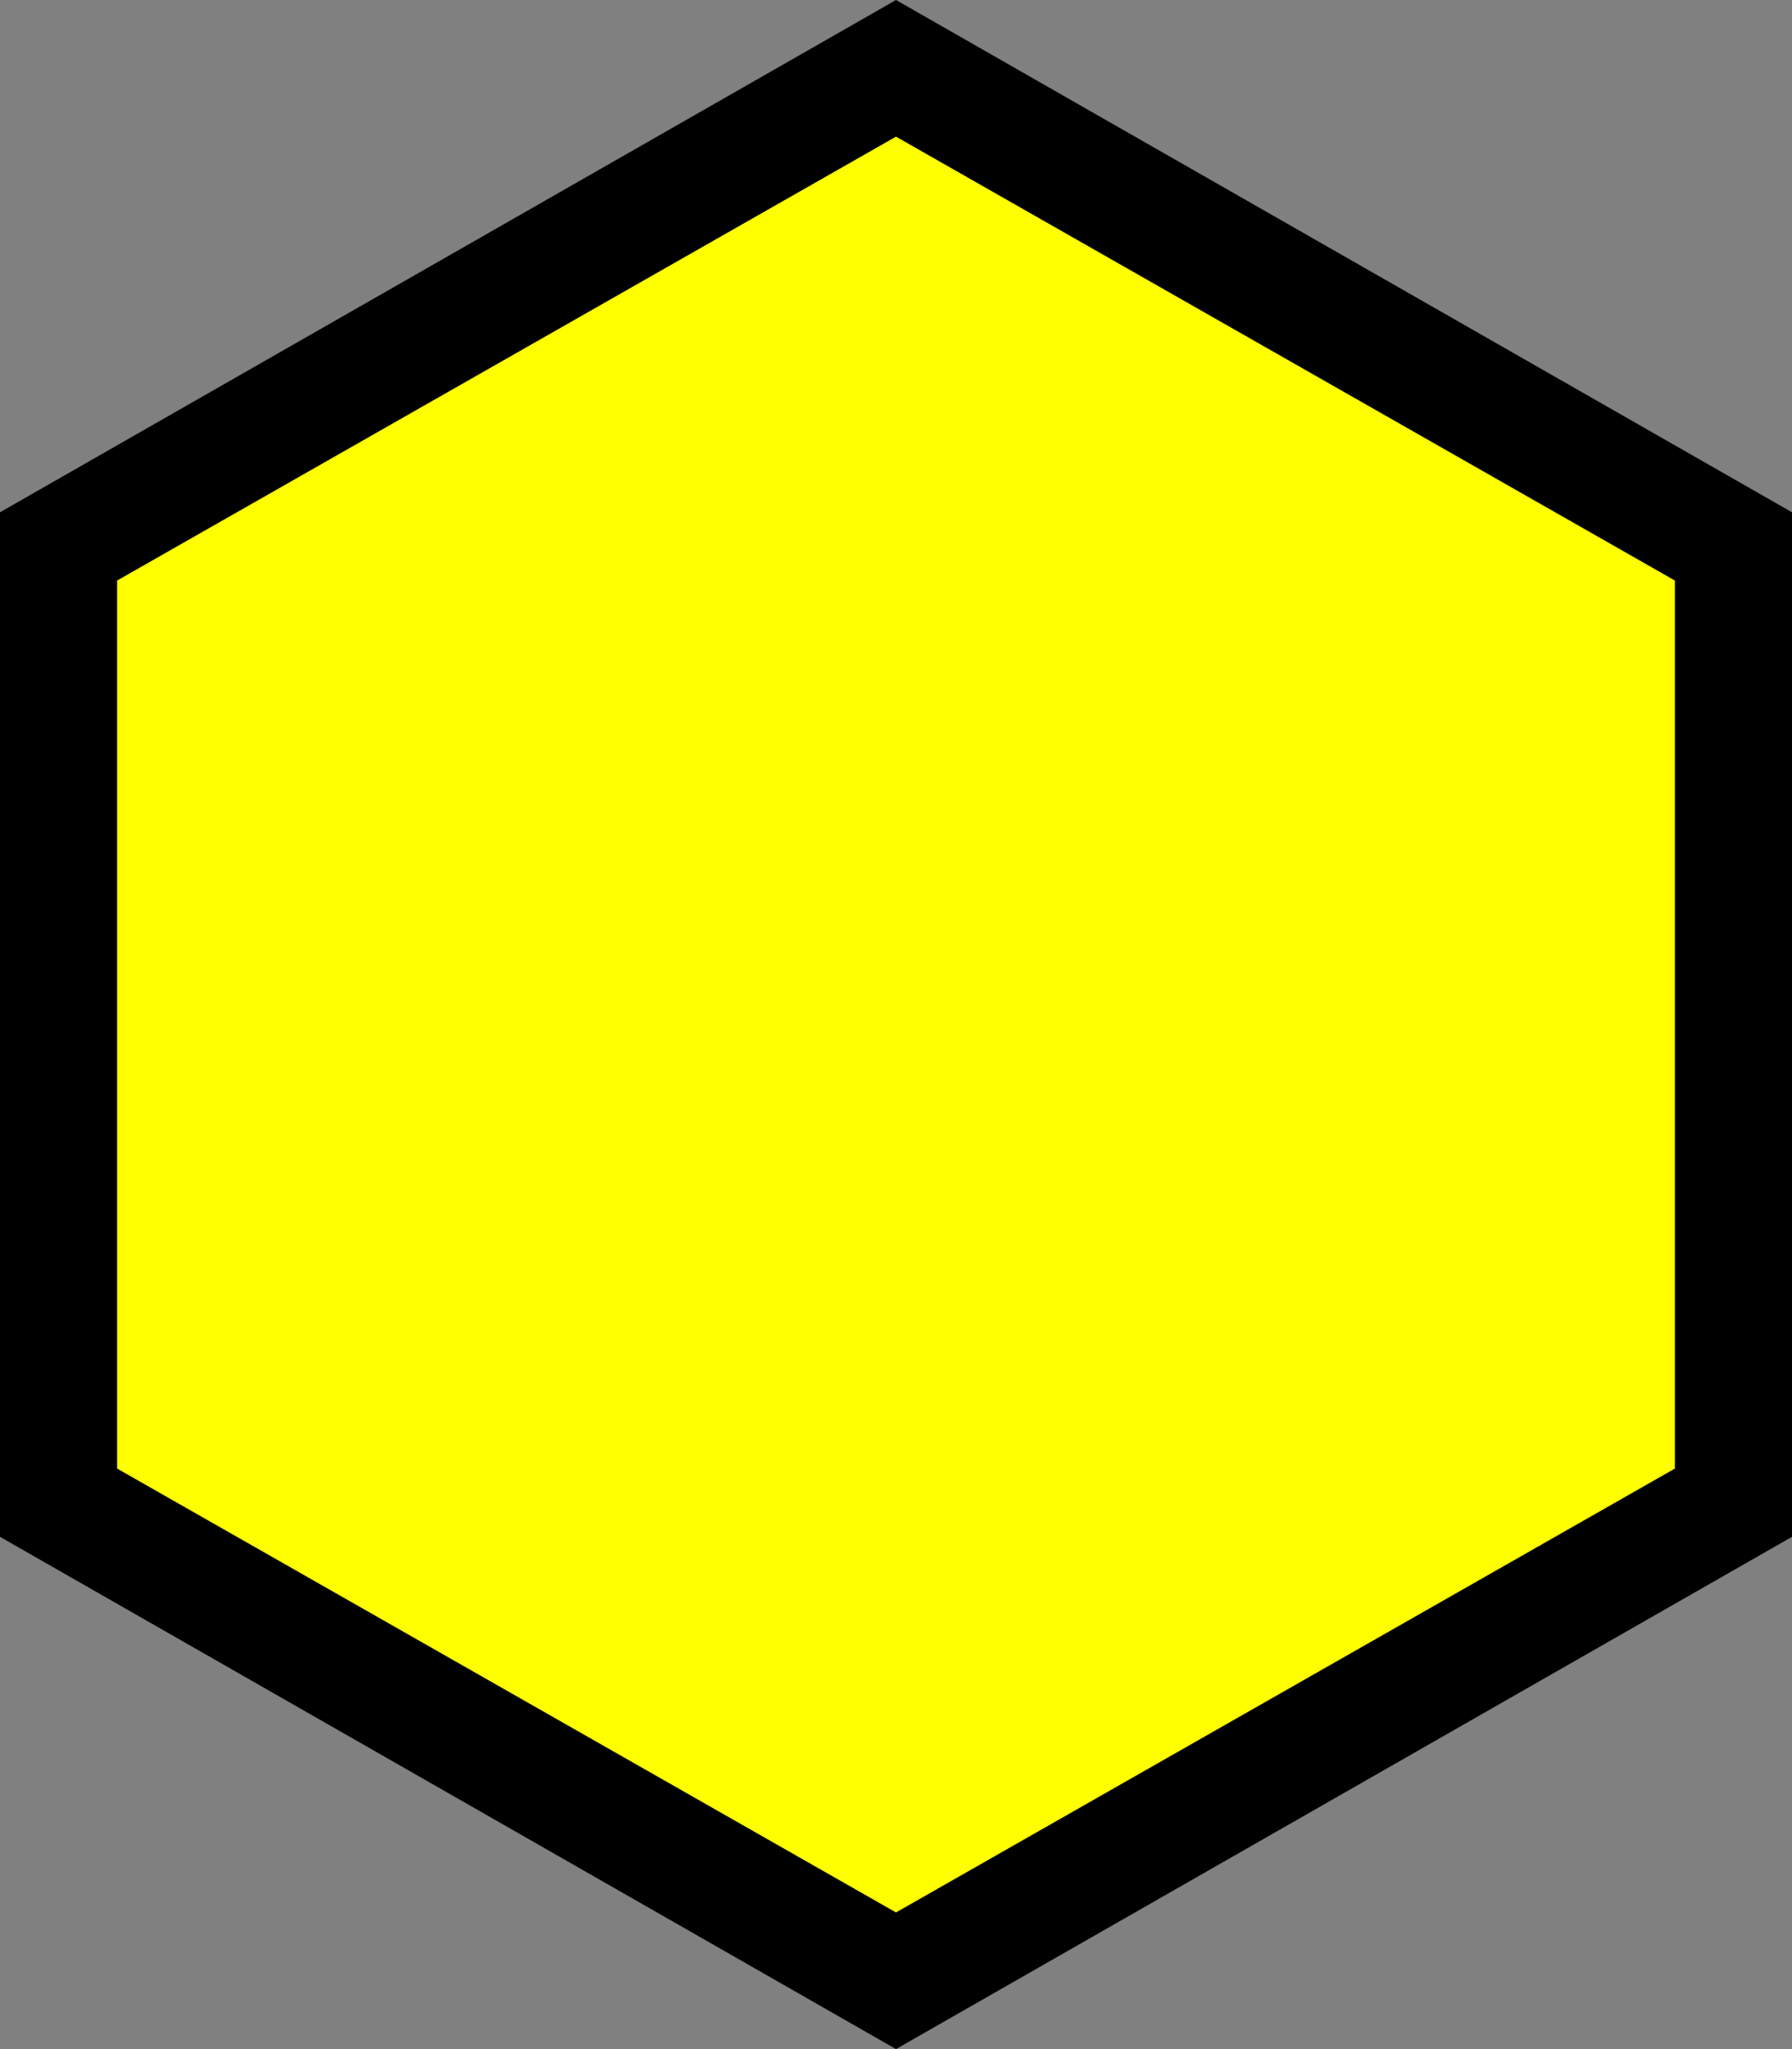
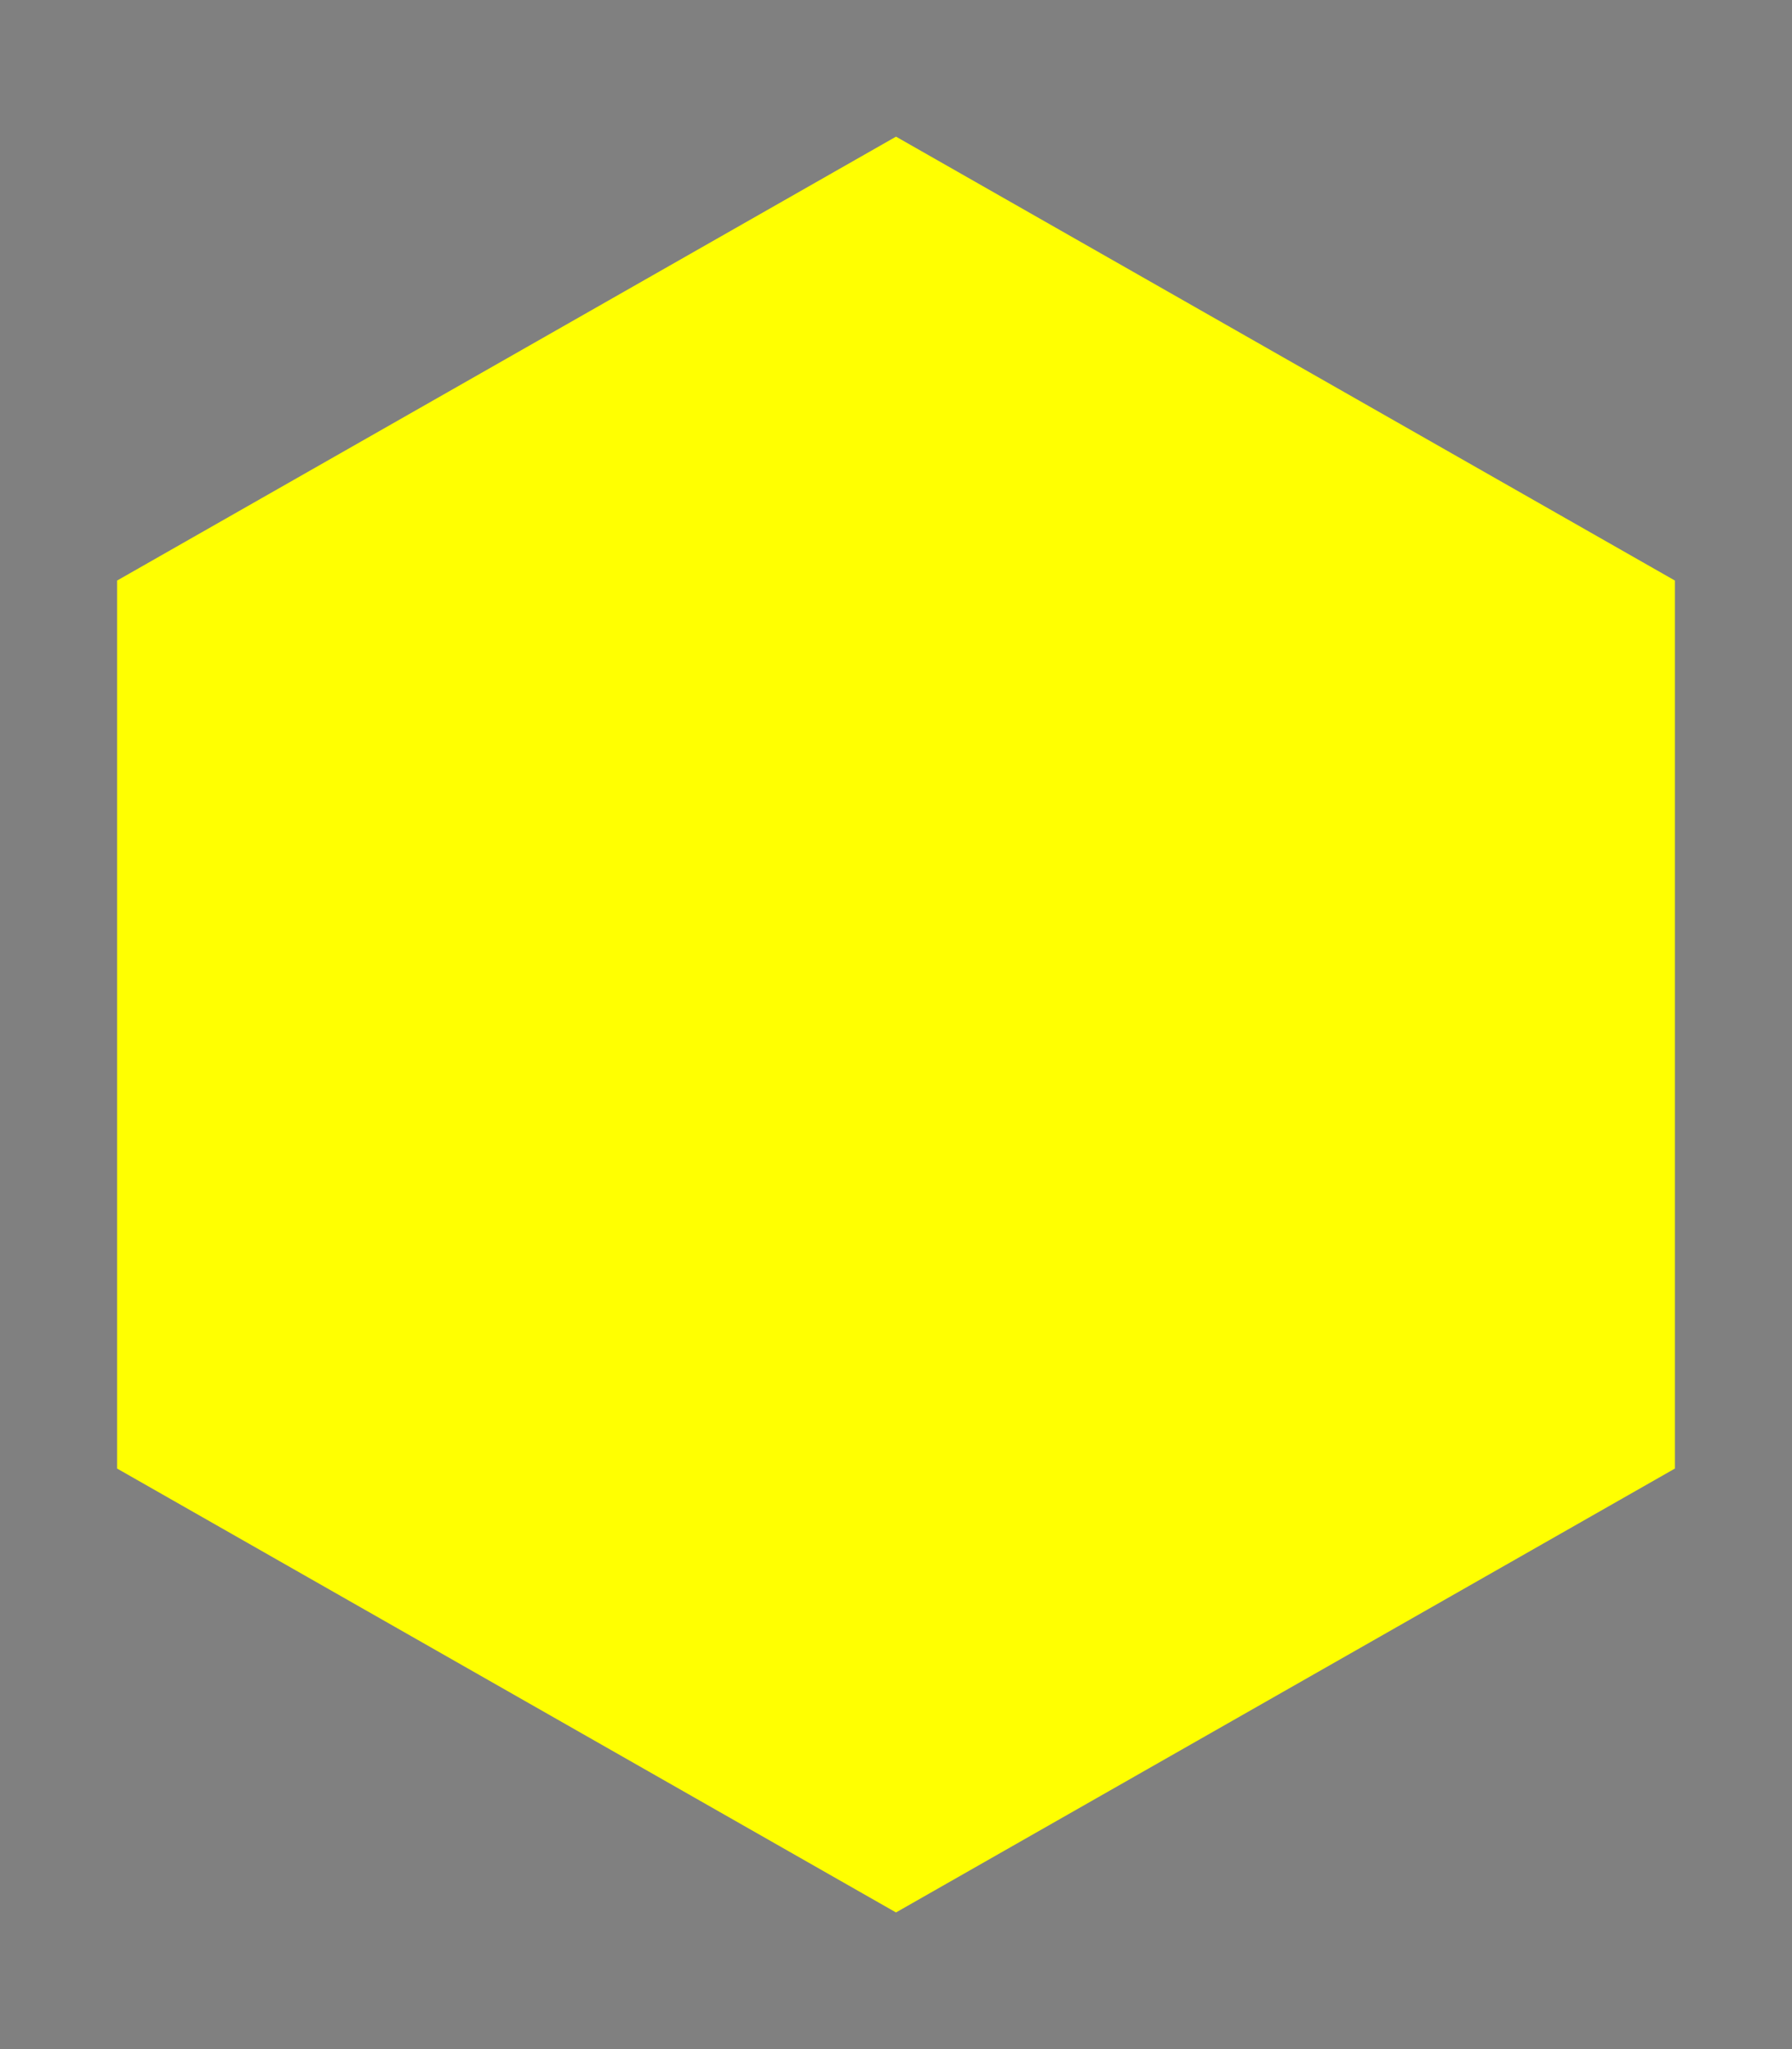
<svg xmlns="http://www.w3.org/2000/svg" width="14" height="16" viewBox="0 0 14 16" fill="none">
  <rect x="0" y="0" width="14" height="16" fill="#808080" stroke="none" />
-   <path d="M9.63559e-09 4L7 0L14 4V12L7 16L0 12L9.63559e-09 4Z" fill="black" />
  <path d="M0.915 4.533L7 1.067L13.085 4.533V11.467L7 14.933L0.915 11.467V4.533Z" fill="#FFFF01" />
</svg>